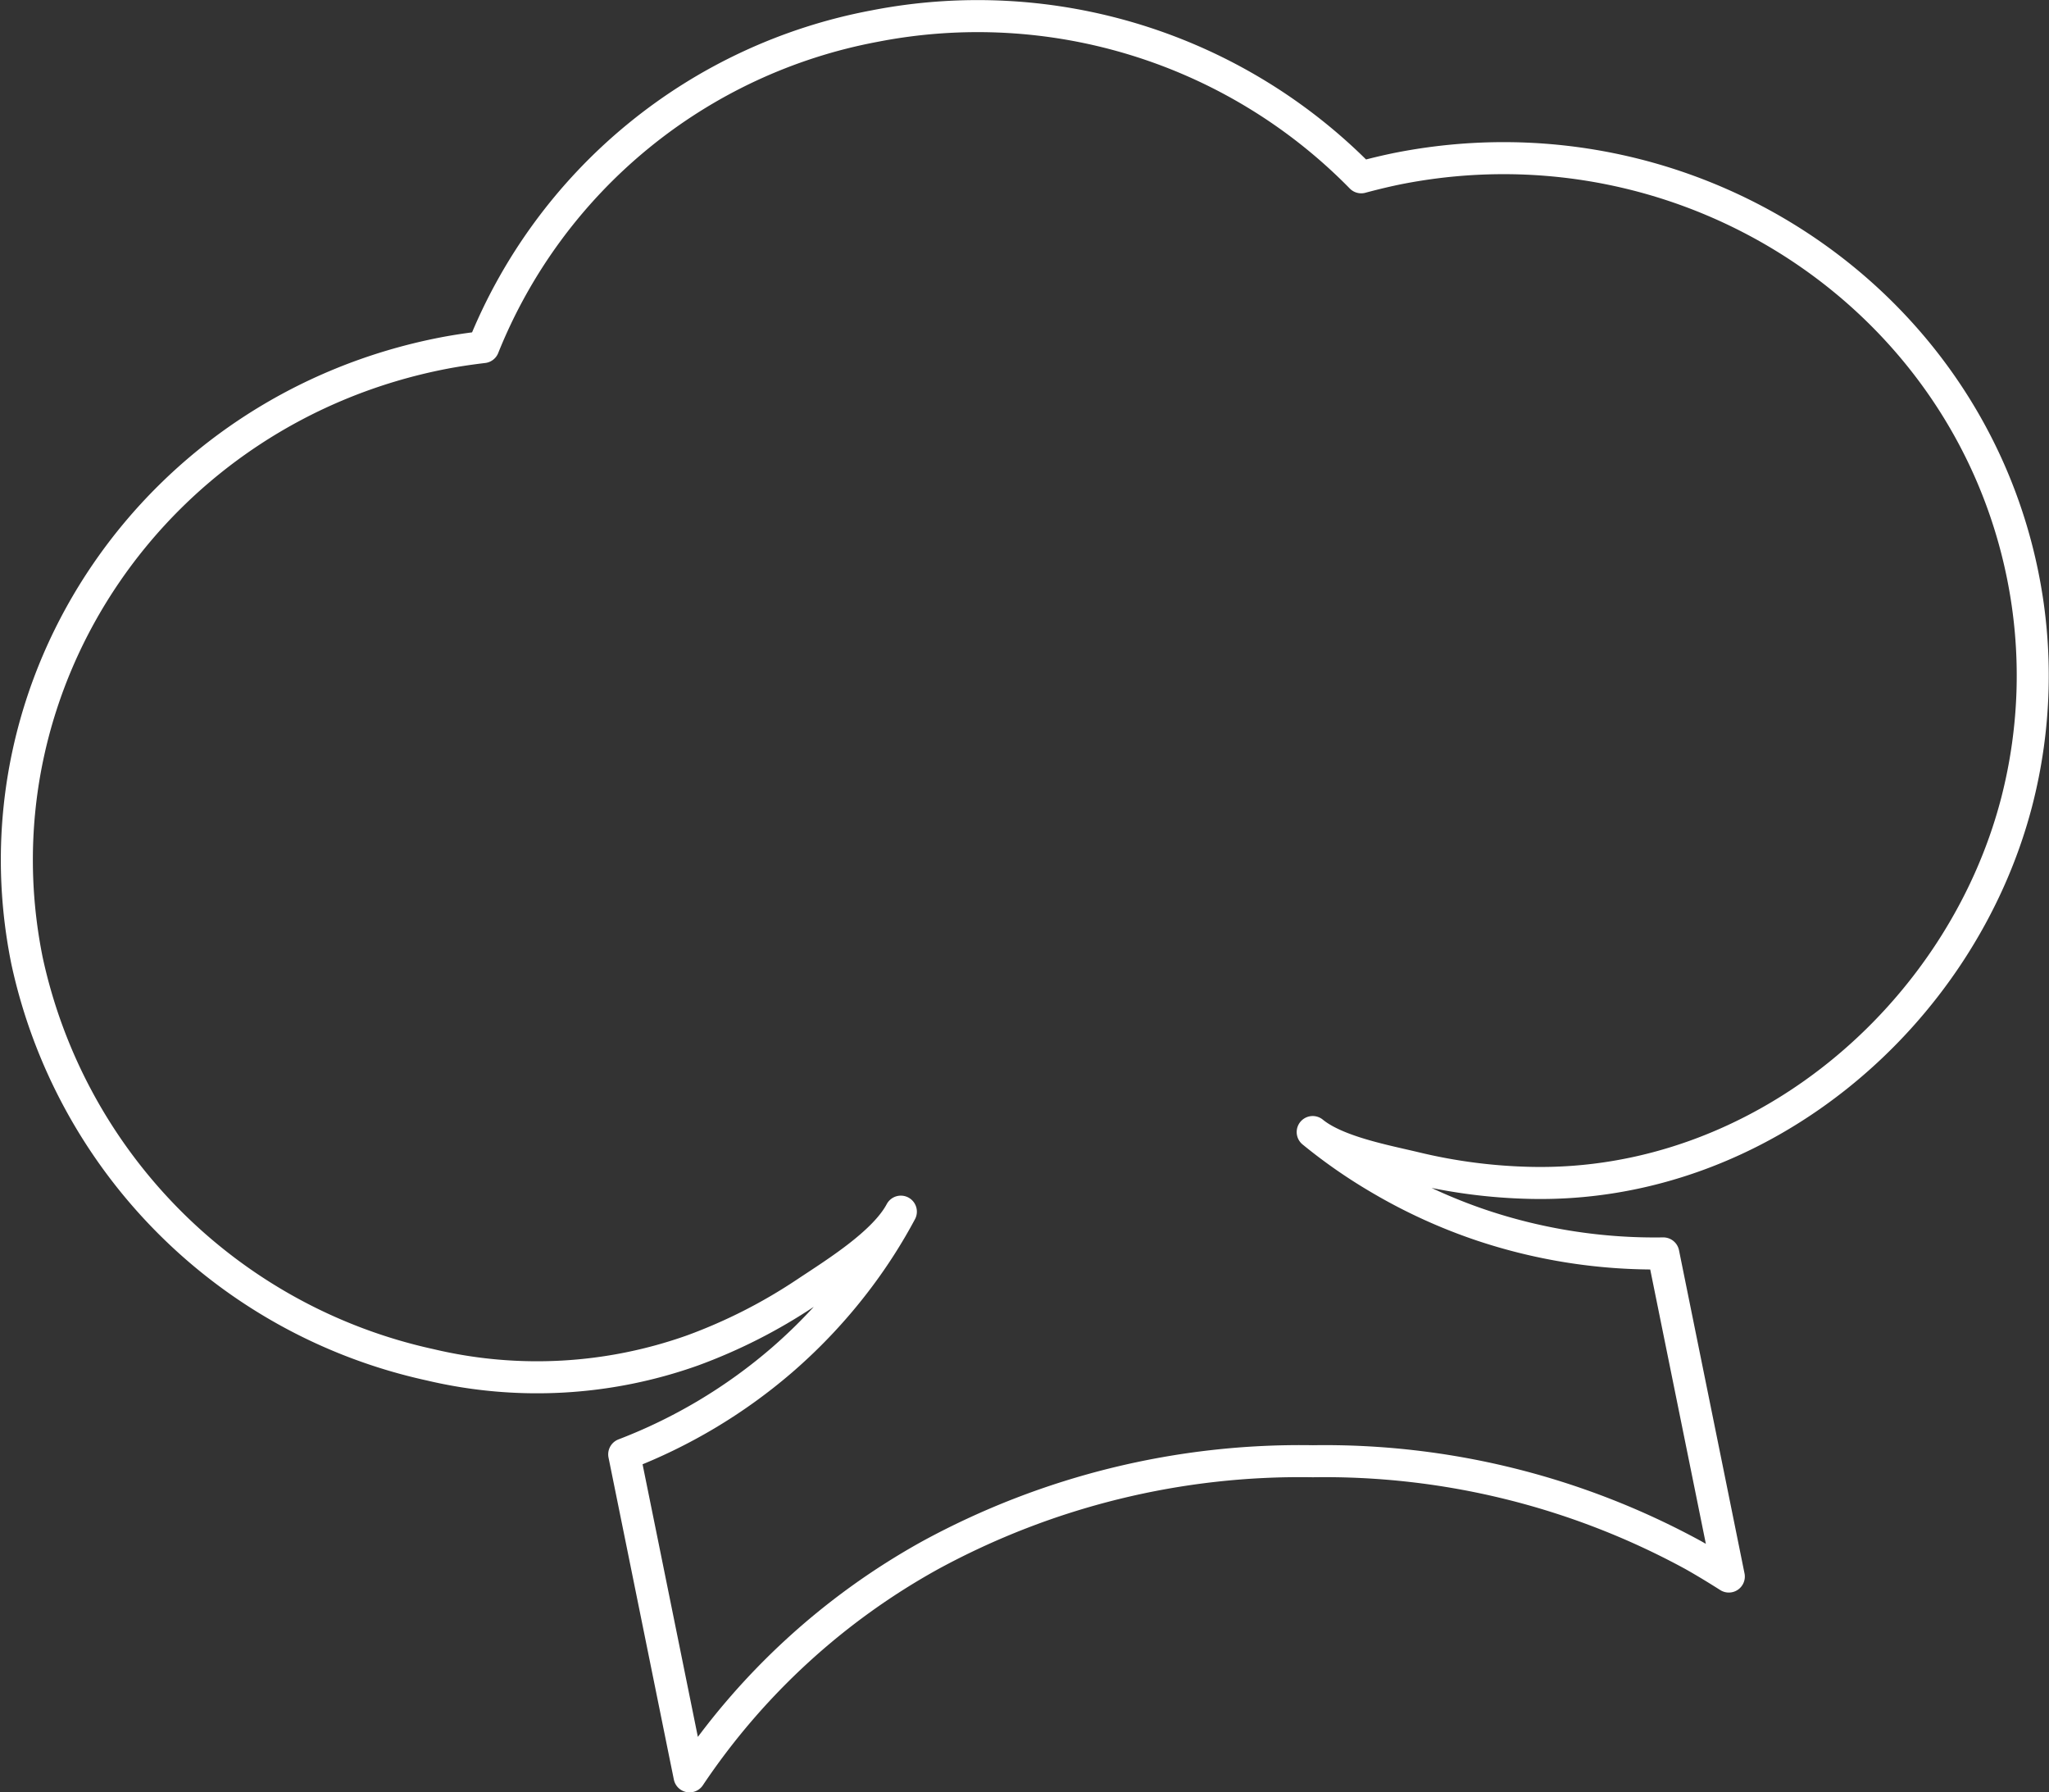
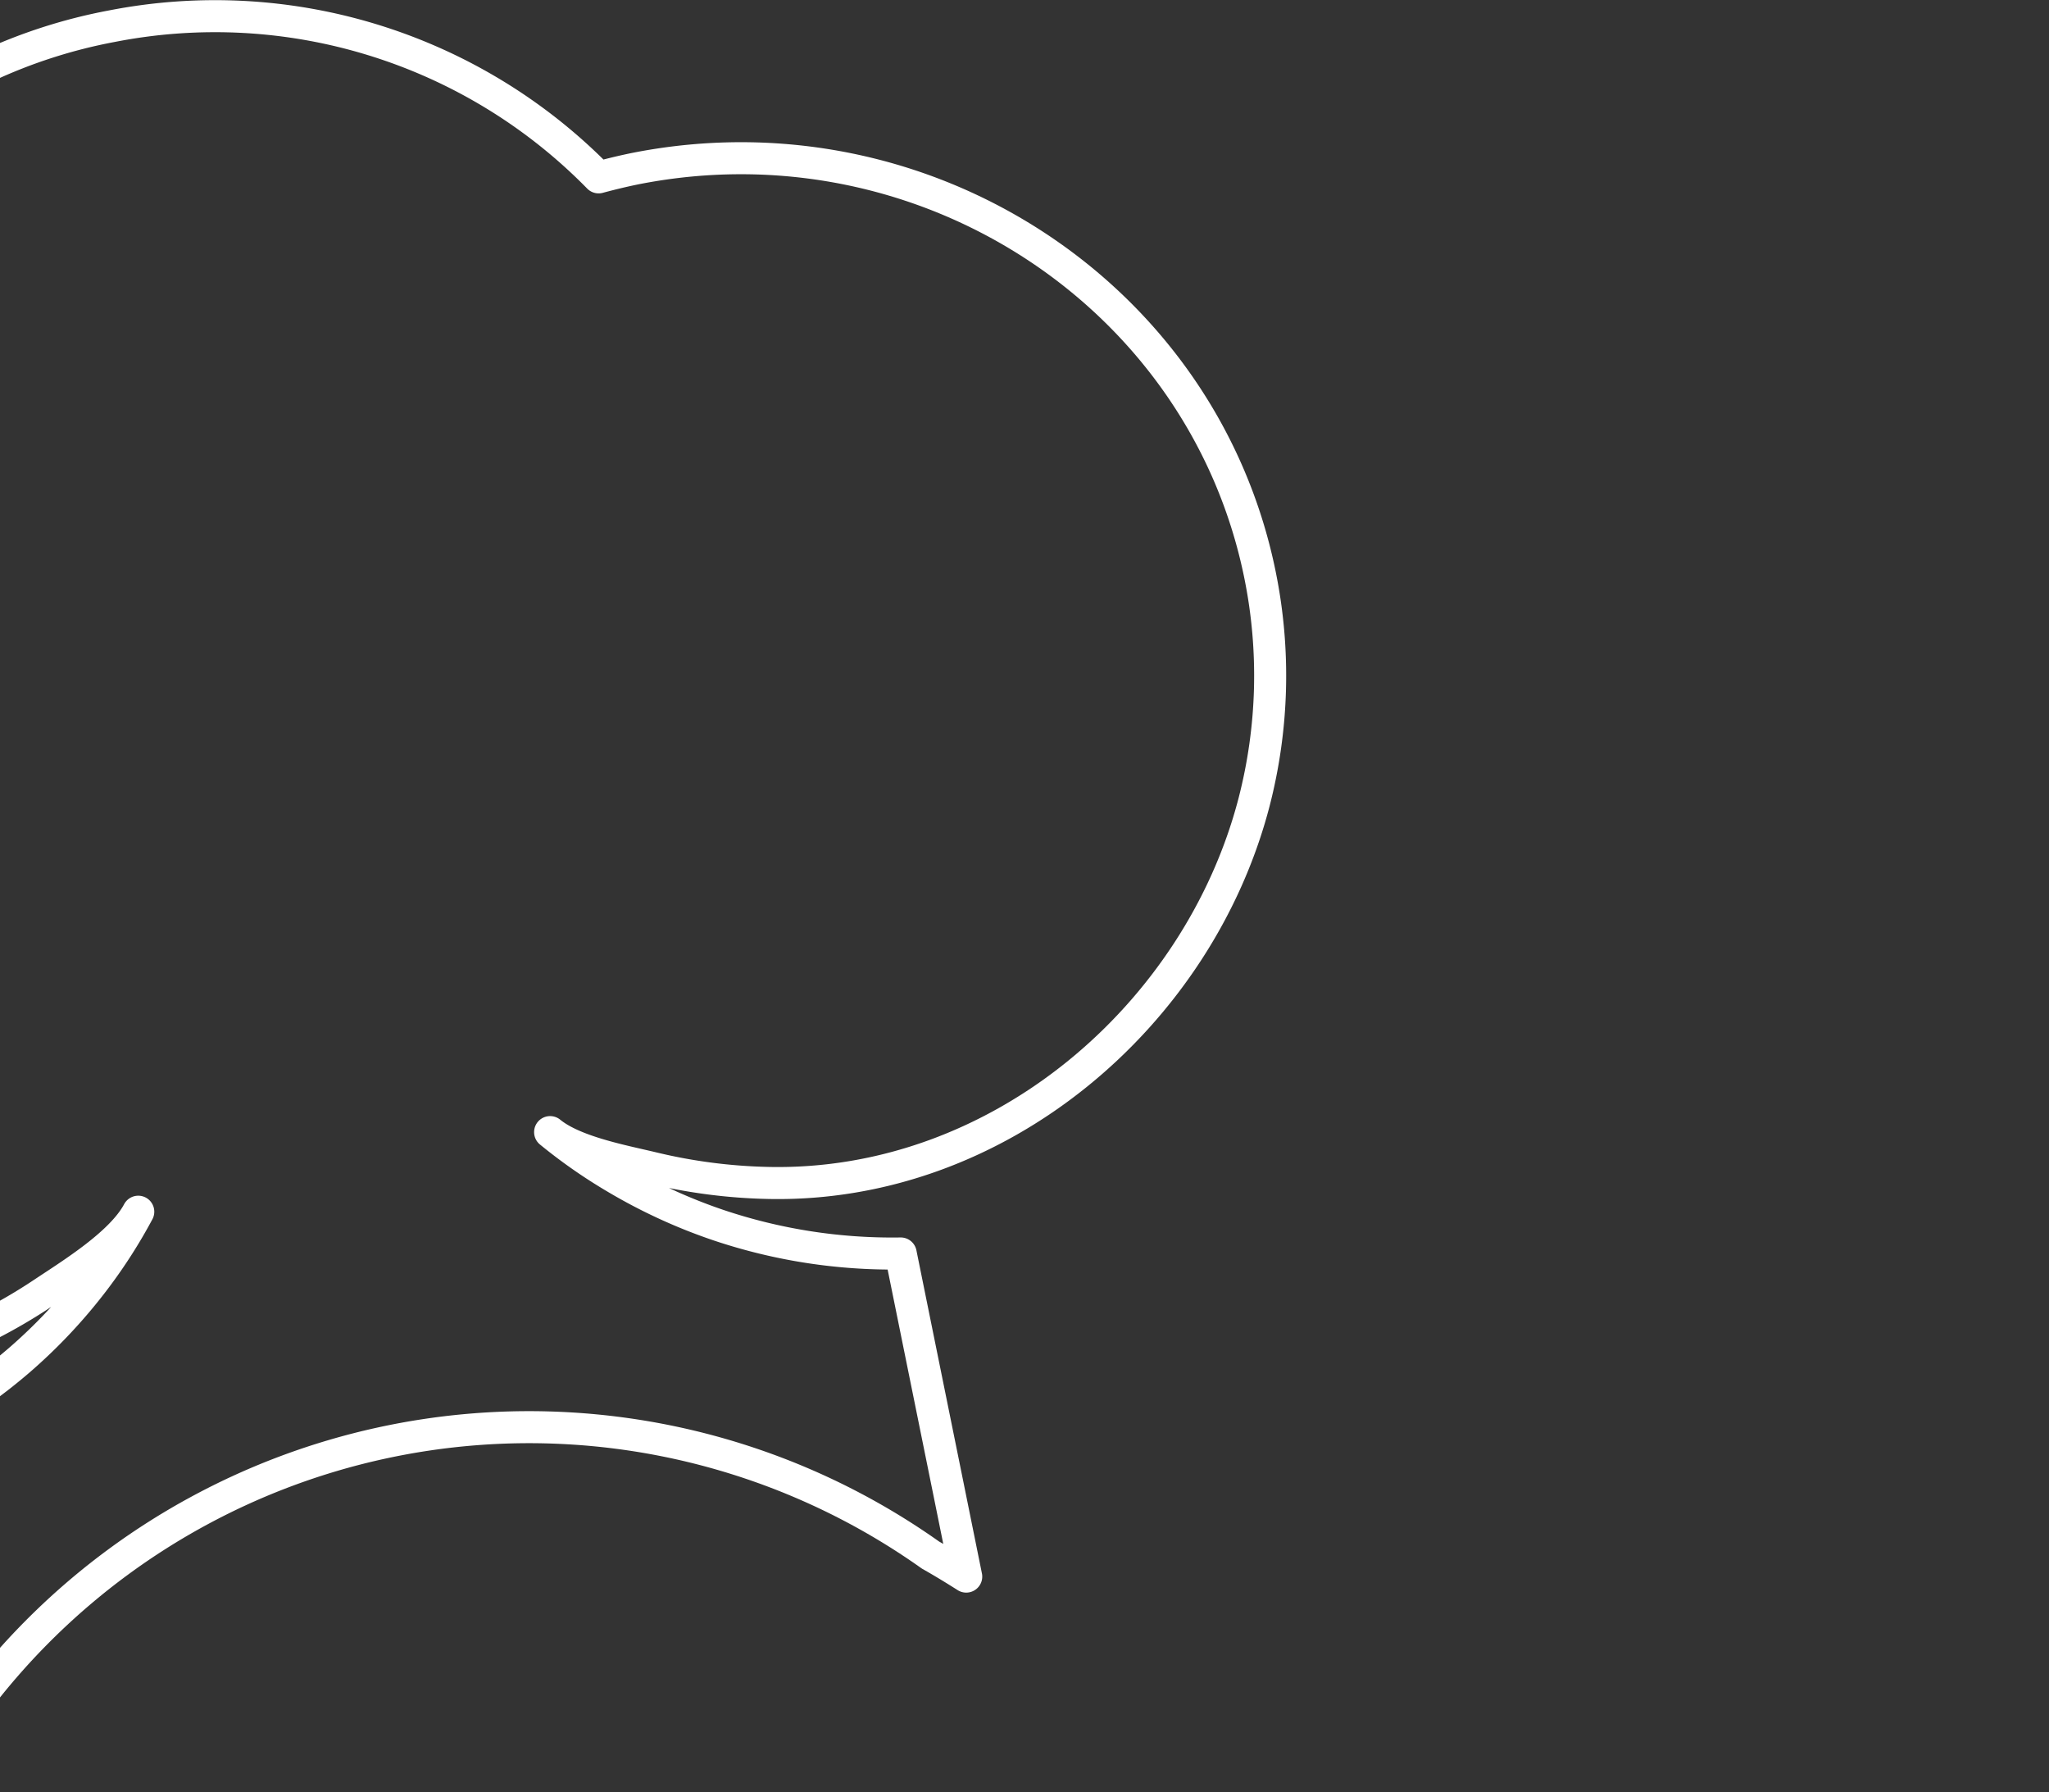
<svg xmlns="http://www.w3.org/2000/svg" width="127.95" height="111.905" viewBox="0 0 127.95 111.905">
  <rect x="0" y="0" width="127.95" height="111.905" fill="#333333" stroke="none" />
-   <path d="M664.7-4953.349a48.305,48.305,0,0,1,23.879-5.858,48.07,48.07,0,0,1,23.741,5.854c.763.43,1.5.88,2.231,1.344l-1.1-5.43-1.852-9.127-1.139-5.616a34.03,34.03,0,0,1-11.375-1.767,33.7,33.7,0,0,1-6.418-2.951,32.486,32.486,0,0,1-4.1-2.859c1.508,1.235,4.534,1.791,6.407,2.24a33.792,33.792,0,0,0,7.232.934c14.375.3,26.843-10.452,30.312-23.745a31.551,31.551,0,0,0,.38-14.211c-3.55-17.49-20.951-28.863-38.866-25.4-.828.163-1.636.36-2.436.574a33.536,33.536,0,0,0-30.4-9.437,32.831,32.831,0,0,0-24.419,20.037c-.825.1-1.65.218-2.477.377-17.917,3.465-29.564,20.453-26.016,37.943a32.946,32.946,0,0,0,25.162,25.217,28.96,28.96,0,0,0,16.409-.9,33.394,33.394,0,0,0,7.046-3.579c1.838-1.224,4.894-3.1,5.948-5.08a31.894,31.894,0,0,1-2.667,4.173,32.955,32.955,0,0,1-4.782,5.113,33.326,33.326,0,0,1-9.826,5.866l1.14,5.614,2.646,13.046.294,1.444A43.327,43.327,0,0,1,664.7-4953.349Z" transform="translate(-606.595 5050.436)" fill="none" stroke="#fff" stroke-linecap="round" stroke-linejoin="round" stroke-width="2" />
+   <path d="M664.7-4953.349c.763.43,1.5.88,2.231,1.344l-1.1-5.43-1.852-9.127-1.139-5.616a34.03,34.03,0,0,1-11.375-1.767,33.7,33.7,0,0,1-6.418-2.951,32.486,32.486,0,0,1-4.1-2.859c1.508,1.235,4.534,1.791,6.407,2.24a33.792,33.792,0,0,0,7.232.934c14.375.3,26.843-10.452,30.312-23.745a31.551,31.551,0,0,0,.38-14.211c-3.55-17.49-20.951-28.863-38.866-25.4-.828.163-1.636.36-2.436.574a33.536,33.536,0,0,0-30.4-9.437,32.831,32.831,0,0,0-24.419,20.037c-.825.1-1.65.218-2.477.377-17.917,3.465-29.564,20.453-26.016,37.943a32.946,32.946,0,0,0,25.162,25.217,28.96,28.96,0,0,0,16.409-.9,33.394,33.394,0,0,0,7.046-3.579c1.838-1.224,4.894-3.1,5.948-5.08a31.894,31.894,0,0,1-2.667,4.173,32.955,32.955,0,0,1-4.782,5.113,33.326,33.326,0,0,1-9.826,5.866l1.14,5.614,2.646,13.046.294,1.444A43.327,43.327,0,0,1,664.7-4953.349Z" transform="translate(-606.595 5050.436)" fill="none" stroke="#fff" stroke-linecap="round" stroke-linejoin="round" stroke-width="2" />
</svg>